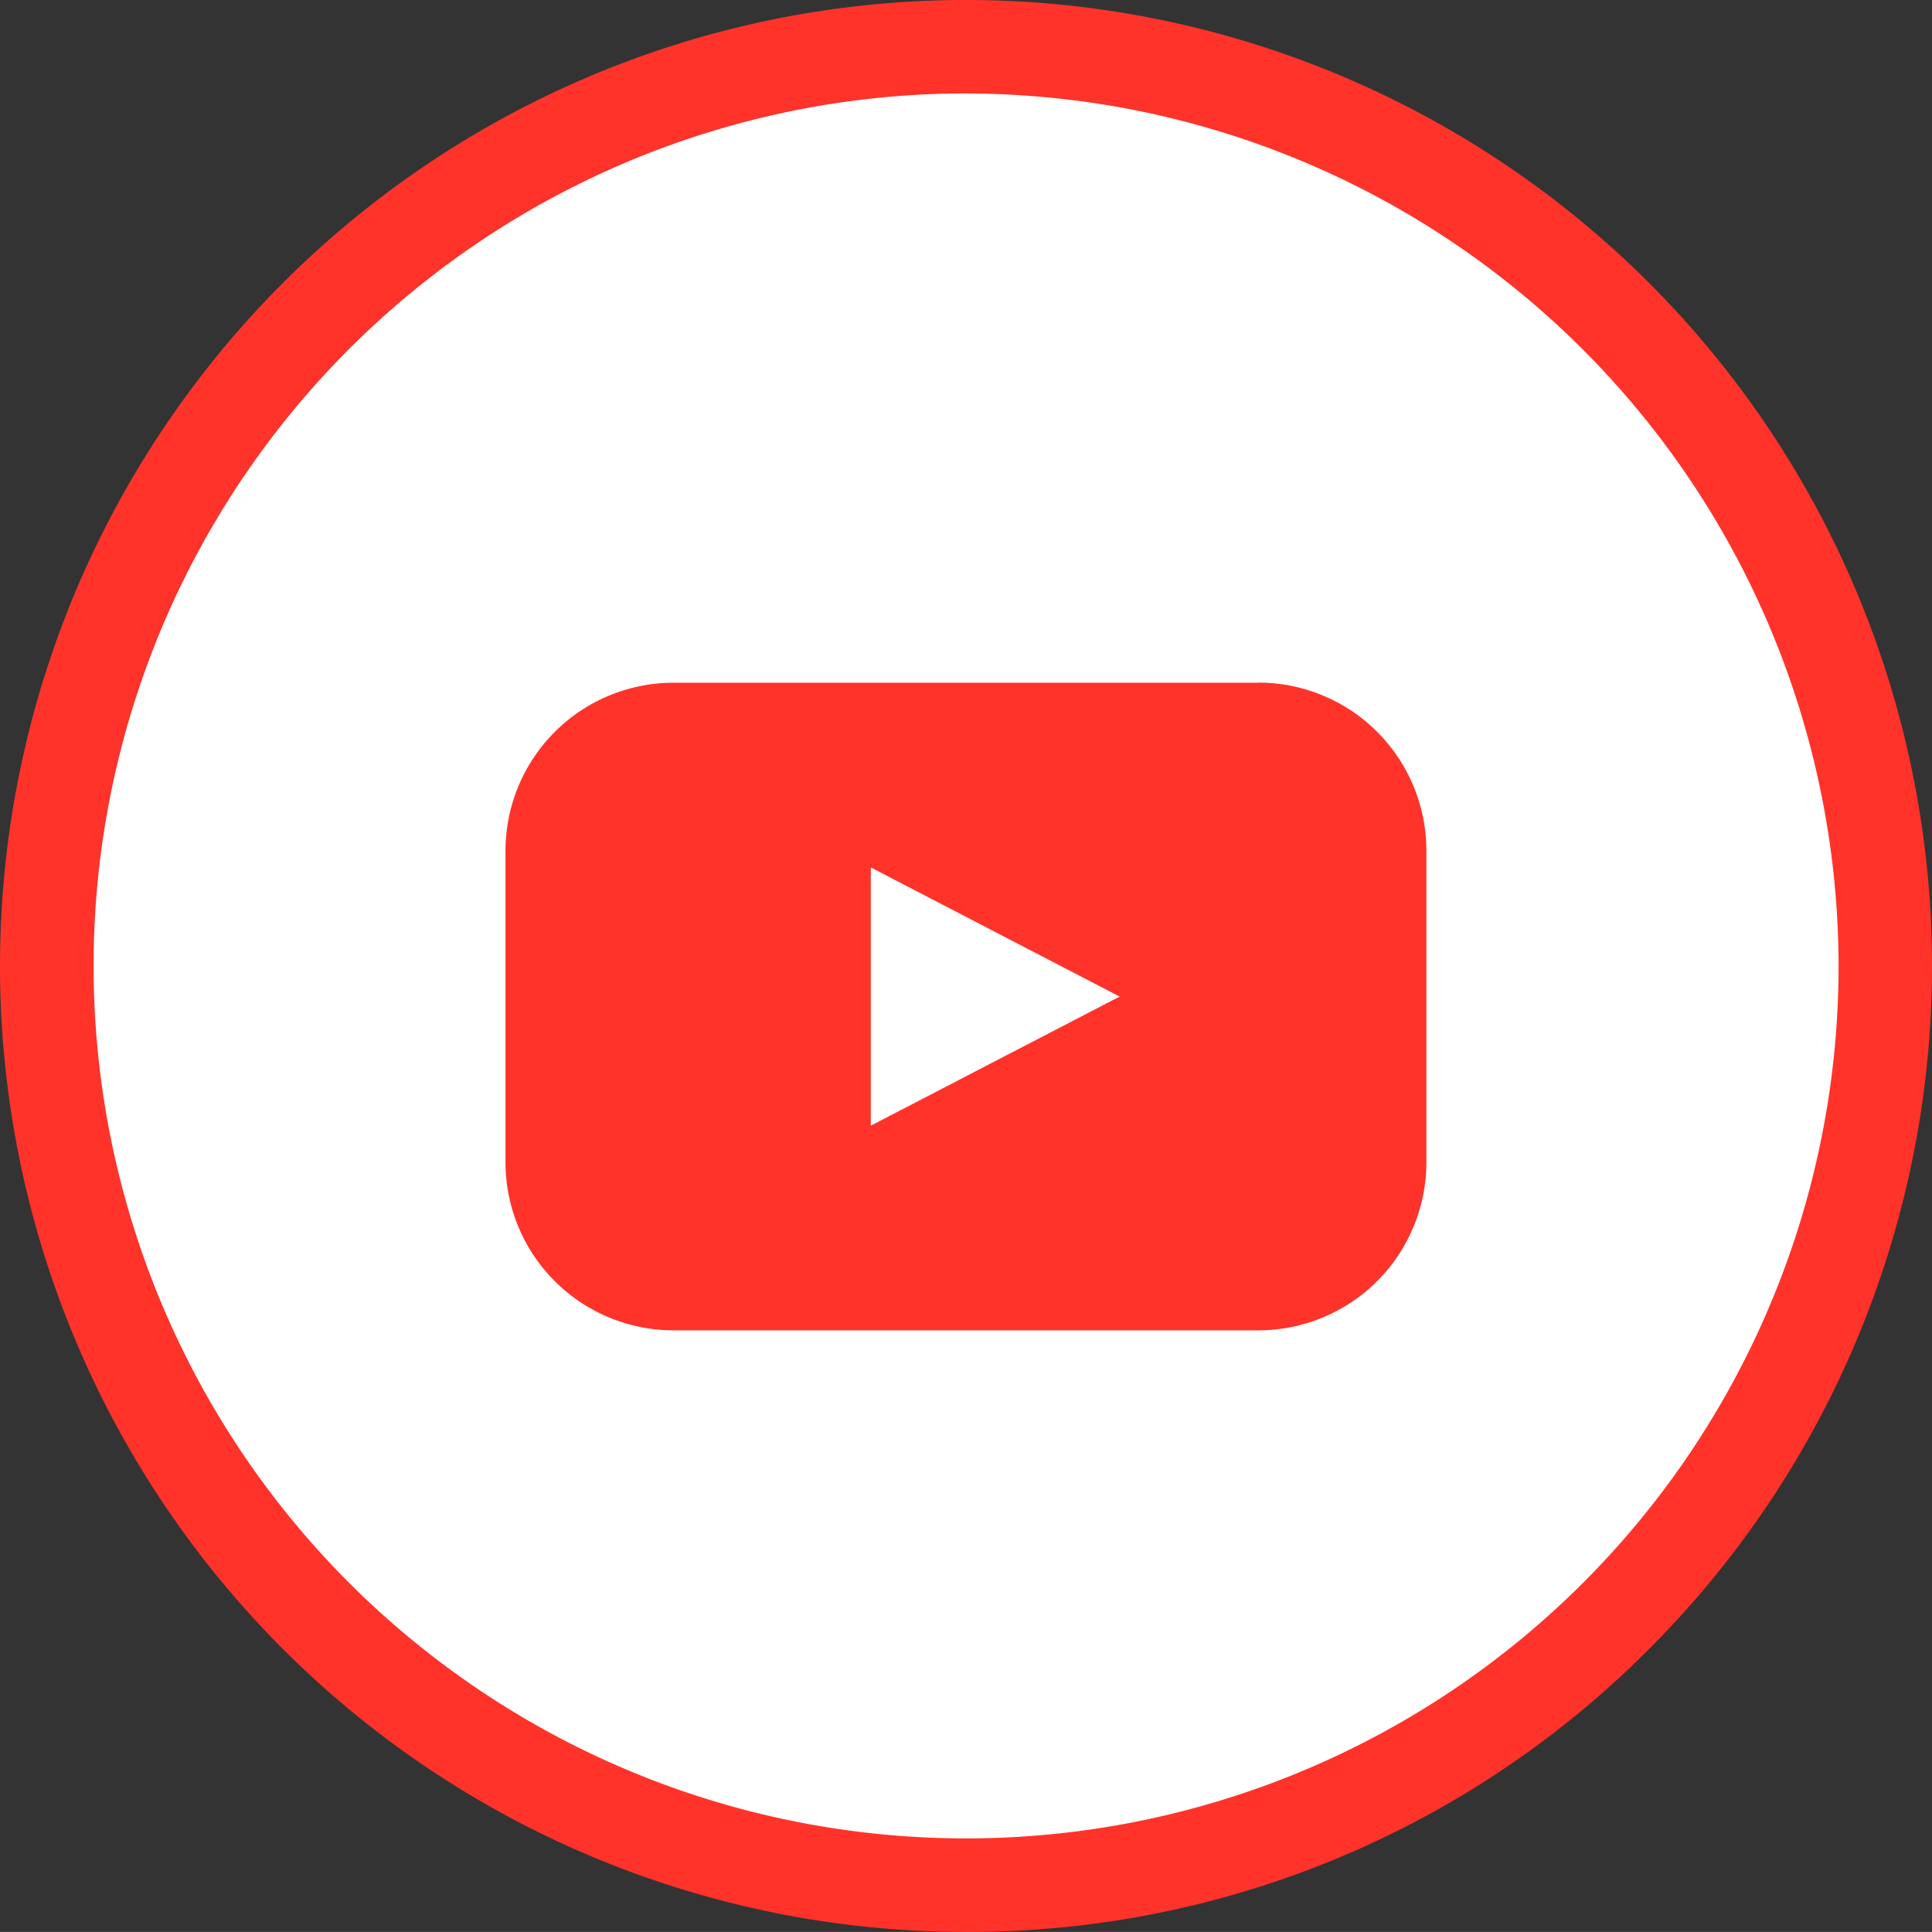
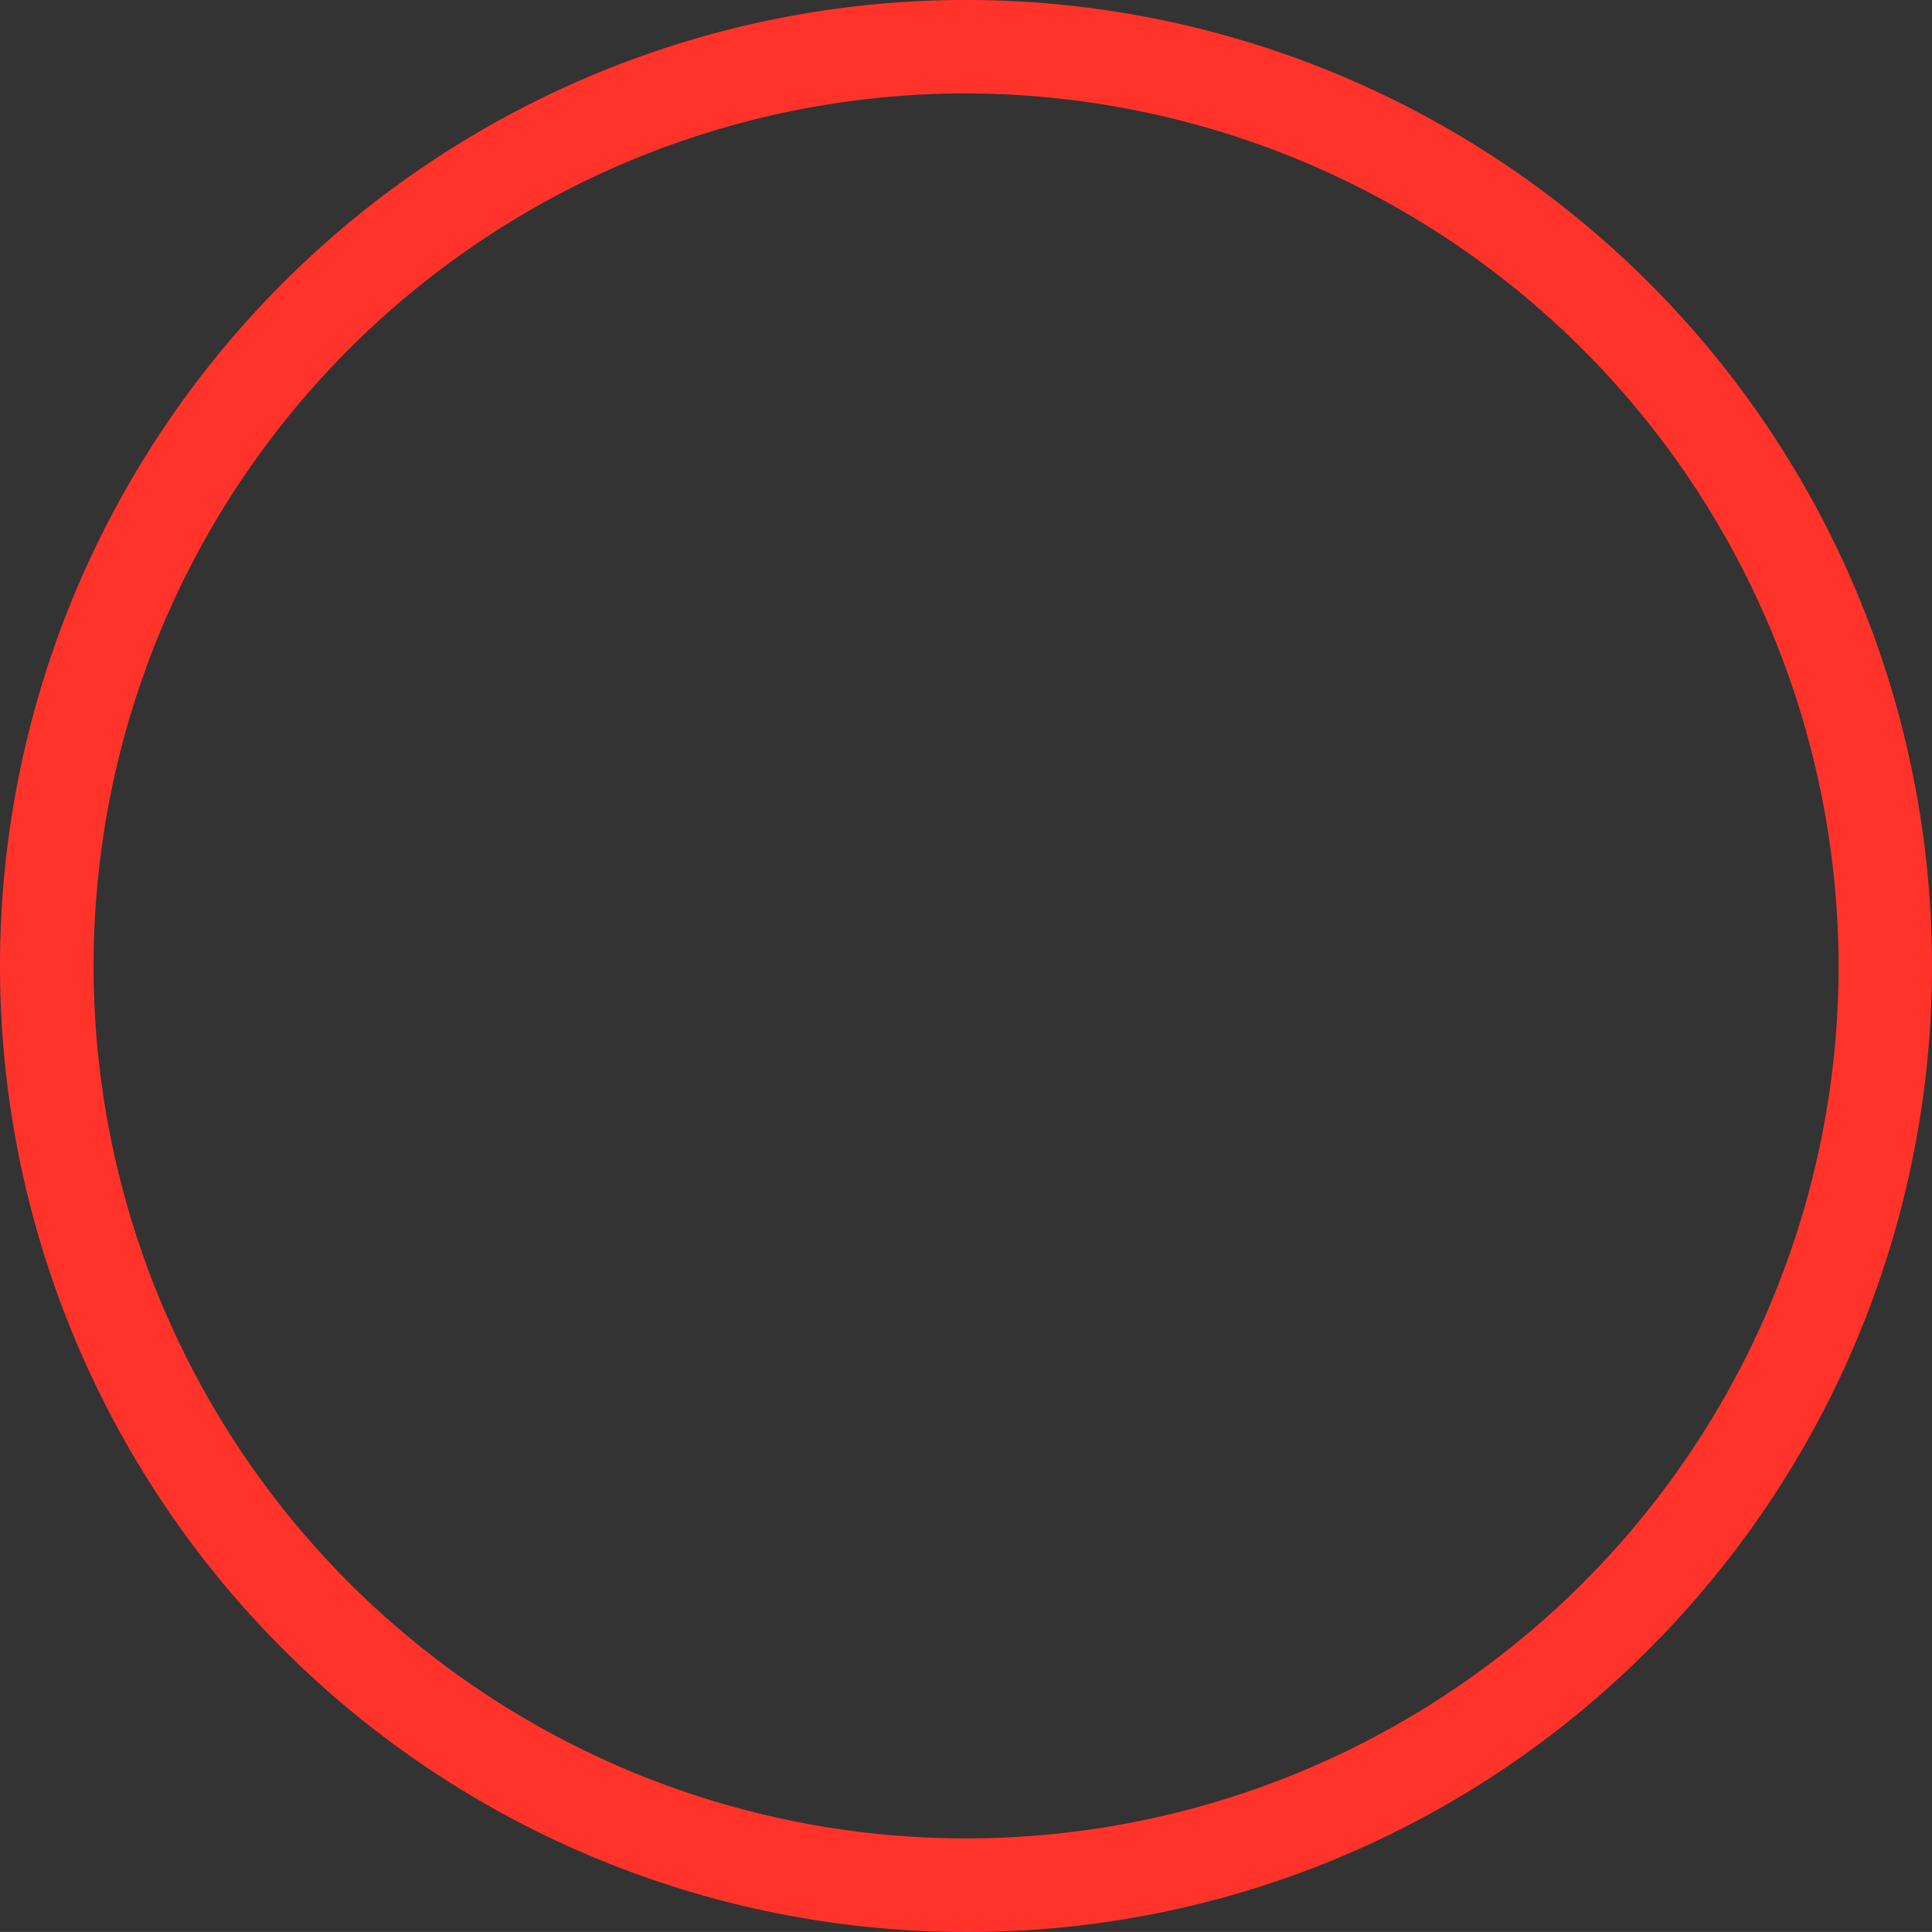
<svg xmlns="http://www.w3.org/2000/svg" width="31.623" height="31.622" viewBox="0 0 31.623 31.622">
  <rect x="0" y="0" width="31.623" height="31.622" fill="#333333" stroke="none" />
  <g id="Group_5834" data-name="Group 5834" transform="translate(-549.239 -2243)">
-     <circle id="Ellipse_63" data-name="Ellipse 63" cx="15" cy="15" r="15" transform="translate(550 2244)" fill="#fff" />
    <g id="Group_5828" data-name="Group 5828" transform="translate(549.238 2243)">
      <path id="Path_40181" data-name="Path 40181" d="M513.051,31.622a15.811,15.811,0,0,1-11.18-26.991,15.811,15.811,0,1,1,22.361,22.36,15.708,15.708,0,0,1-11.18,4.631m0-30.093a14.281,14.281,0,1,0,14.282,14.281A14.3,14.3,0,0,0,513.051,1.53" transform="translate(-497.239 0)" fill="#ff332a" />
-       <path id="Path_40182" data-name="Path 40182" d="M623.152,153.4h-9.572a2.751,2.751,0,0,0-2.751,2.751v5.1A2.751,2.751,0,0,0,613.579,164h9.572a2.751,2.751,0,0,0,2.751-2.751v-5.1a2.751,2.751,0,0,0-2.751-2.751m-6.343,7.252v-4.227l4.073,2.114Z" transform="translate(-602.554 -142.225)" fill="#ff332a" />
    </g>
  </g>
</svg>